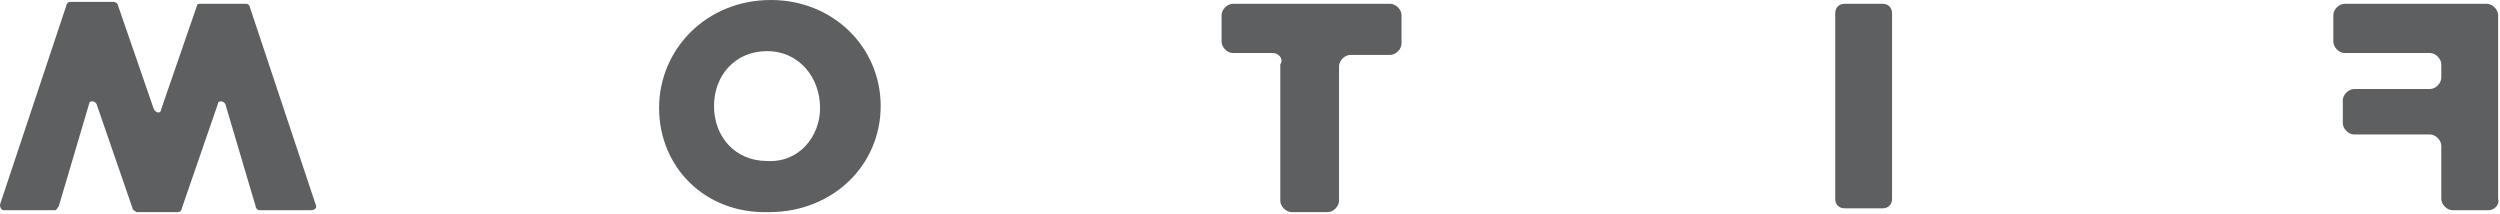
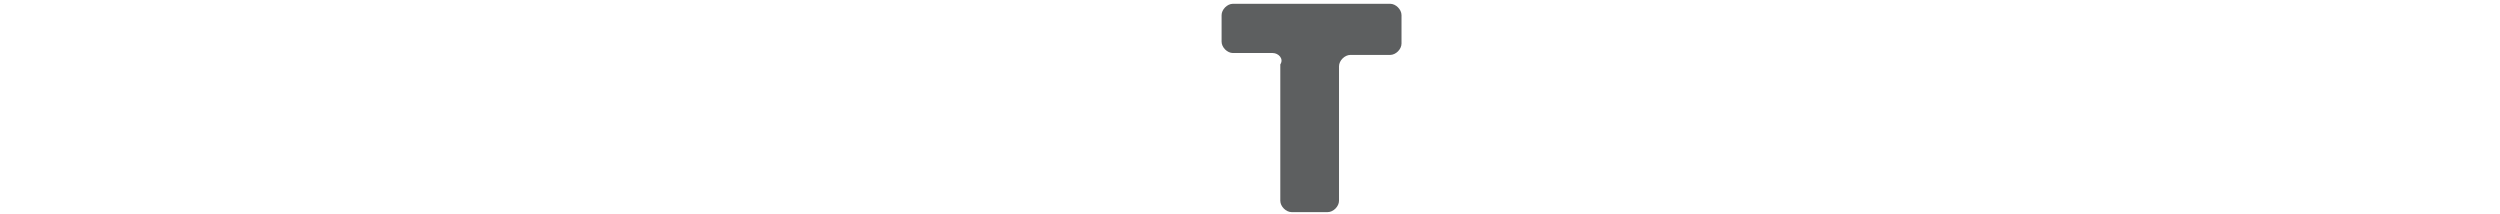
<svg xmlns="http://www.w3.org/2000/svg" version="1.1" id="Layer_1" x="0px" y="0px" viewBox="0 0 132 11.3" style="enable-background:new 0 0 132 11.3;" xml:space="preserve">
  <style type="text/css">
	.st0{fill:#5D5F60;}
</style>
  <g>
-     <path class="st0" d="M16.4,11.1h-2.7c-0.1,0-0.2-0.1-0.2-0.2l-1.6-5.4c-0.1-0.2-0.4-0.2-0.4,0L9.6,11c0,0.1-0.1,0.2-0.2,0.2H7.2   C7.1,11.1,7,11.1,7,11L5.1,5.5c-0.1-0.2-0.4-0.2-0.4,0l-1.6,5.4C3,11,3,11.1,2.9,11.1H0.2C0.1,11.1,0,11,0,10.8L3.5,0.3   c0-0.1,0.1-0.2,0.2-0.2H6c0.1,0,0.2,0.1,0.2,0.1l1.9,5.5C8.2,6,8.5,6,8.5,5.8l1.9-5.5c0-0.1,0.1-0.1,0.2-0.1H13   c0.1,0,0.2,0.1,0.2,0.2l3.5,10.5C16.7,11,16.6,11.1,16.4,11.1z" />
-     <path class="st0" d="M34.8,5.7L34.8,5.7c0-3.1,2.5-5.7,5.9-5.7c3.3,0,5.8,2.5,5.8,5.6v0c0,3.1-2.5,5.6-5.9,5.6   C37.2,11.3,34.8,8.8,34.8,5.7z M43.3,5.7L43.3,5.7c0-1.6-1.1-3-2.8-3c-1.7,0-2.8,1.3-2.8,2.9v0c0,1.6,1.1,2.9,2.8,2.9   C42.2,8.6,43.3,7.2,43.3,5.7z" />
    <path class="st0" d="M67.2,2.8h-2.1c-0.3,0-0.6-0.3-0.6-0.6V0.8c0-0.3,0.3-0.6,0.6-0.6h8.3c0.3,0,0.6,0.3,0.6,0.6v1.5   c0,0.3-0.3,0.6-0.6,0.6h-2.1c-0.3,0-0.6,0.3-0.6,0.6v7.1c0,0.3-0.3,0.6-0.6,0.6h-1.9c-0.3,0-0.6-0.3-0.6-0.6V3.4   C67.8,3.1,67.5,2.8,67.2,2.8z" />
-     <path class="st0" d="M97.4,0.2h2c0.3,0,0.5,0.2,0.5,0.5v9.8c0,0.3-0.2,0.5-0.5,0.5h-2c-0.3,0-0.5-0.2-0.5-0.5V0.7   C96.9,0.4,97.1,0.2,97.4,0.2z" />
-     <path class="st0" d="M131.4,11.1h-1.9c-0.3,0-0.6-0.3-0.6-0.6V7.7c0-0.3-0.3-0.6-0.6-0.6h-4c-0.3,0-0.6-0.3-0.6-0.6V5.3   c0-0.3,0.3-0.6,0.6-0.6h4c0.3,0,0.6-0.3,0.6-0.6V3.4c0-0.3-0.3-0.6-0.6-0.6h-4.5c-0.3,0-0.6-0.3-0.6-0.6V0.8c0-0.3,0.3-0.6,0.6-0.6   h7.5c0.3,0,0.6,0.3,0.6,0.6v9.7C132,10.8,131.7,11.1,131.4,11.1z" />
  </g>
</svg>